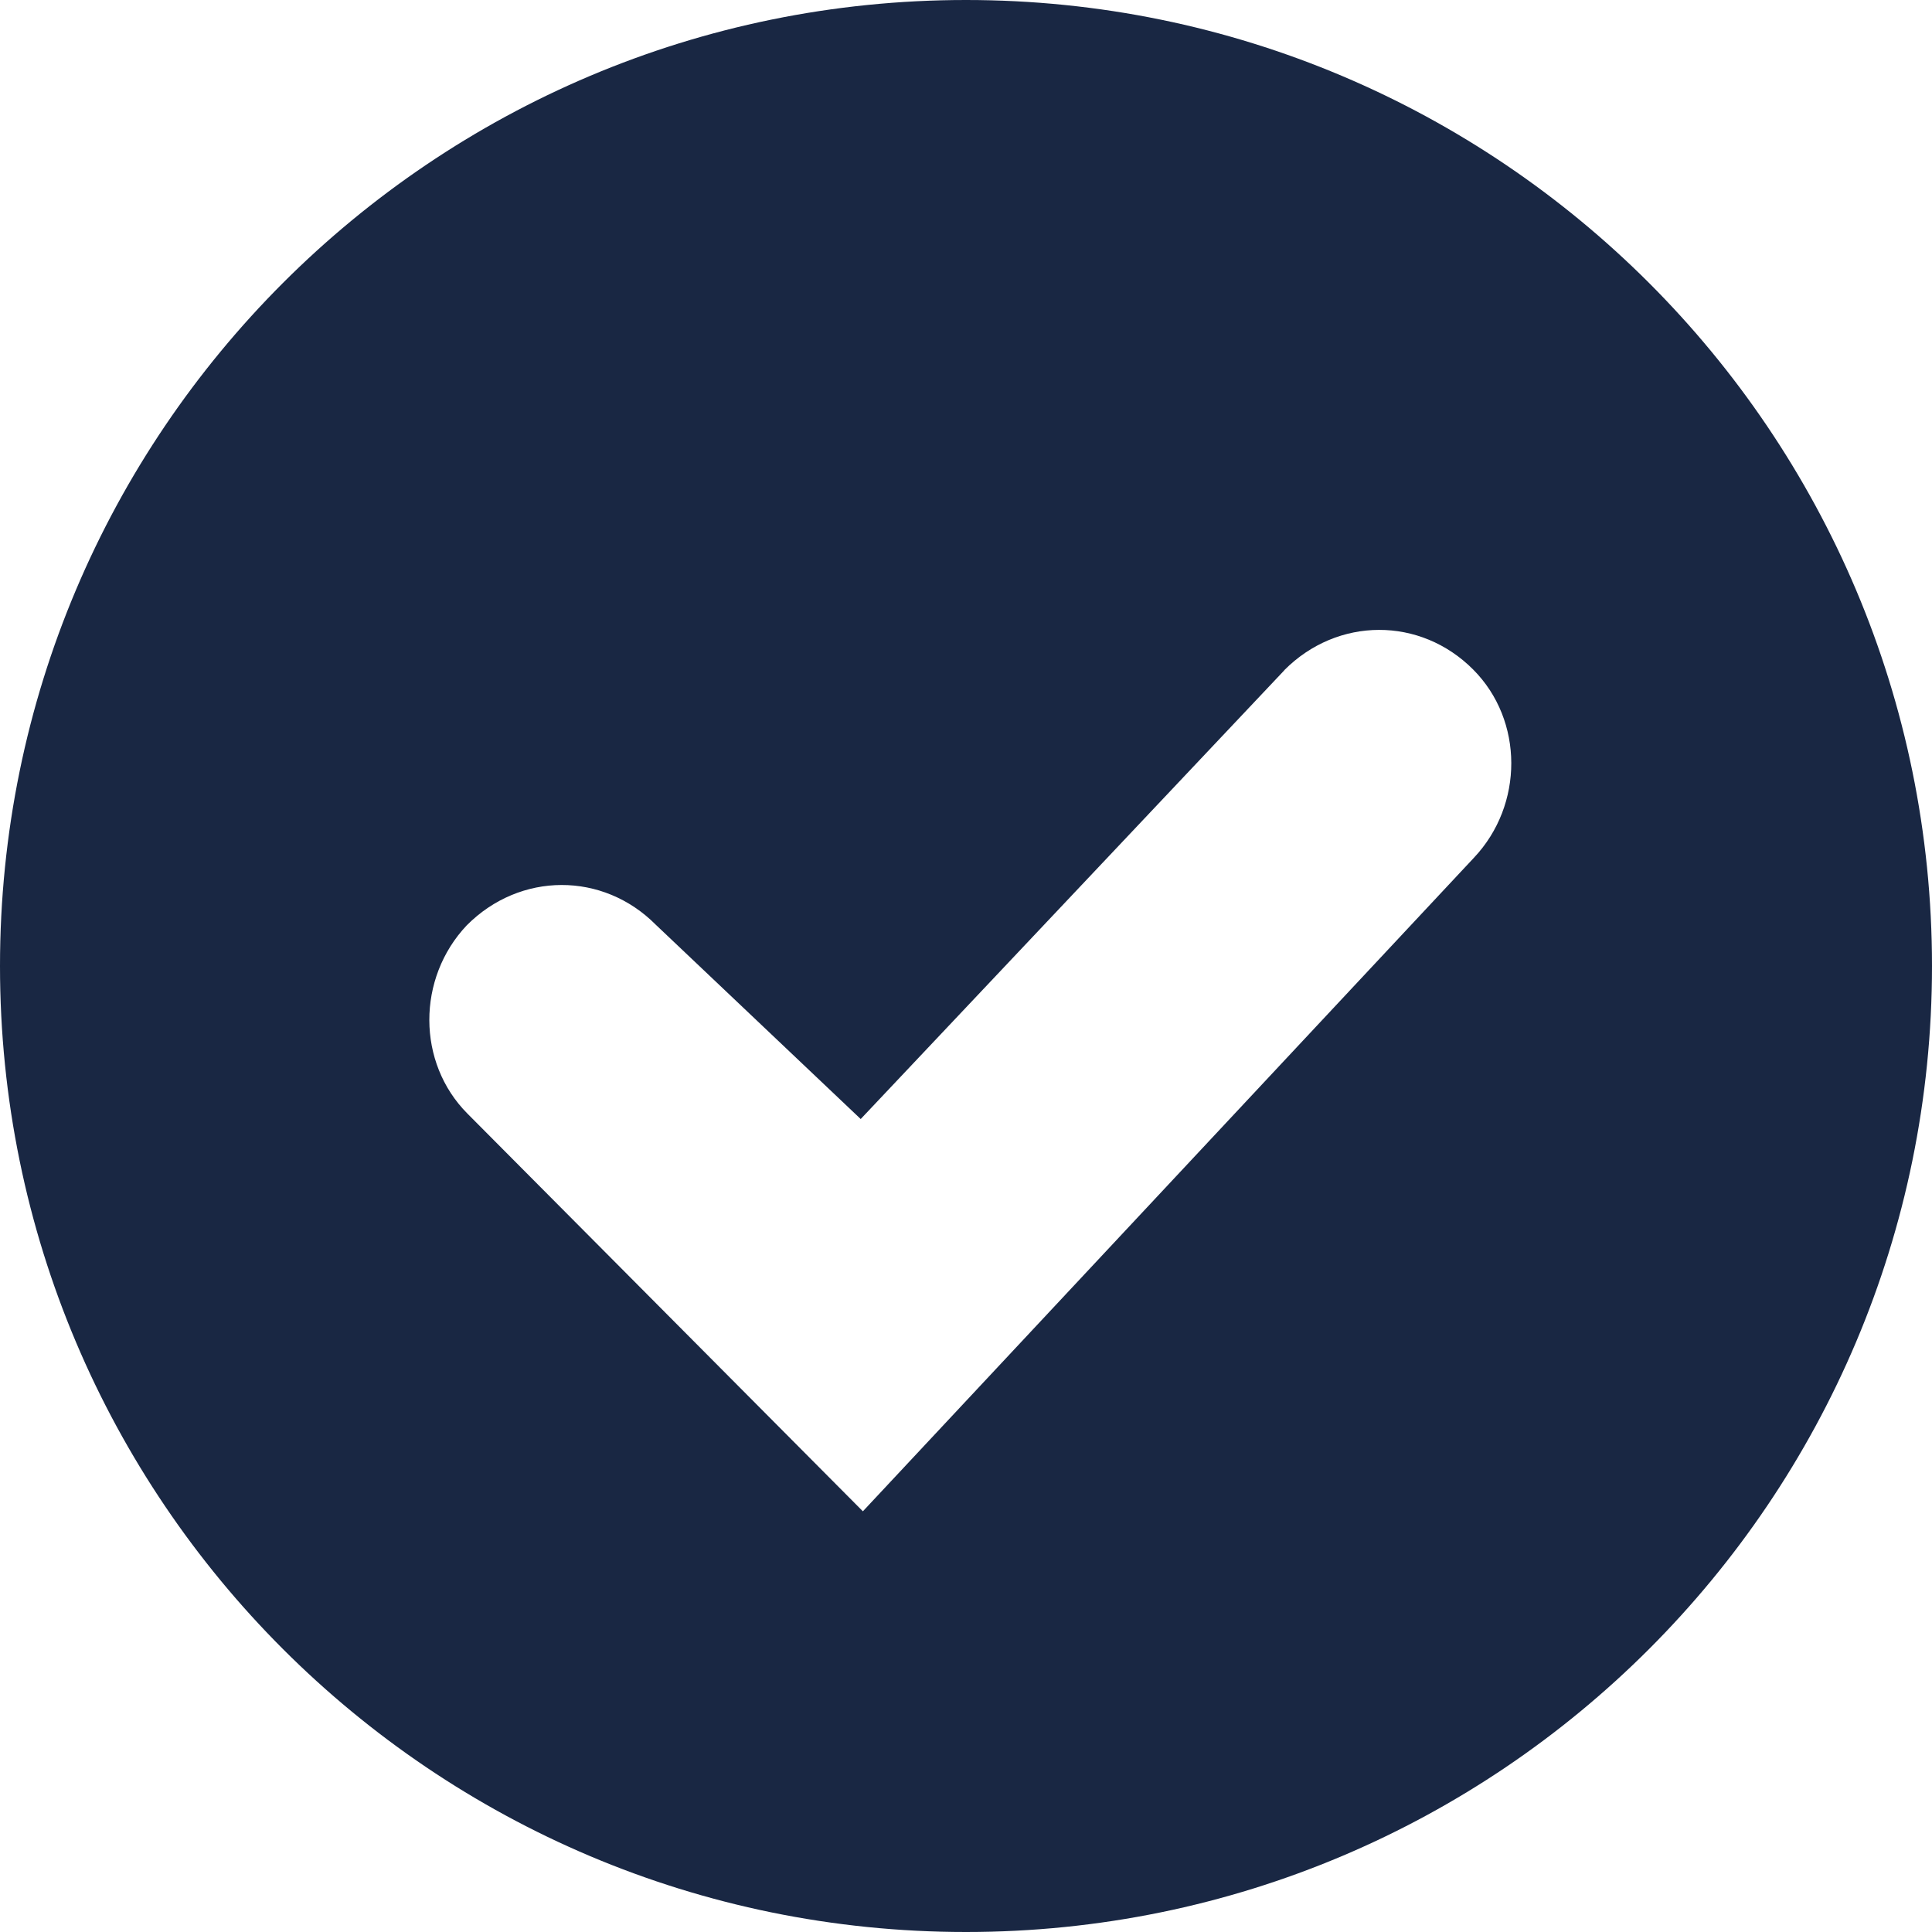
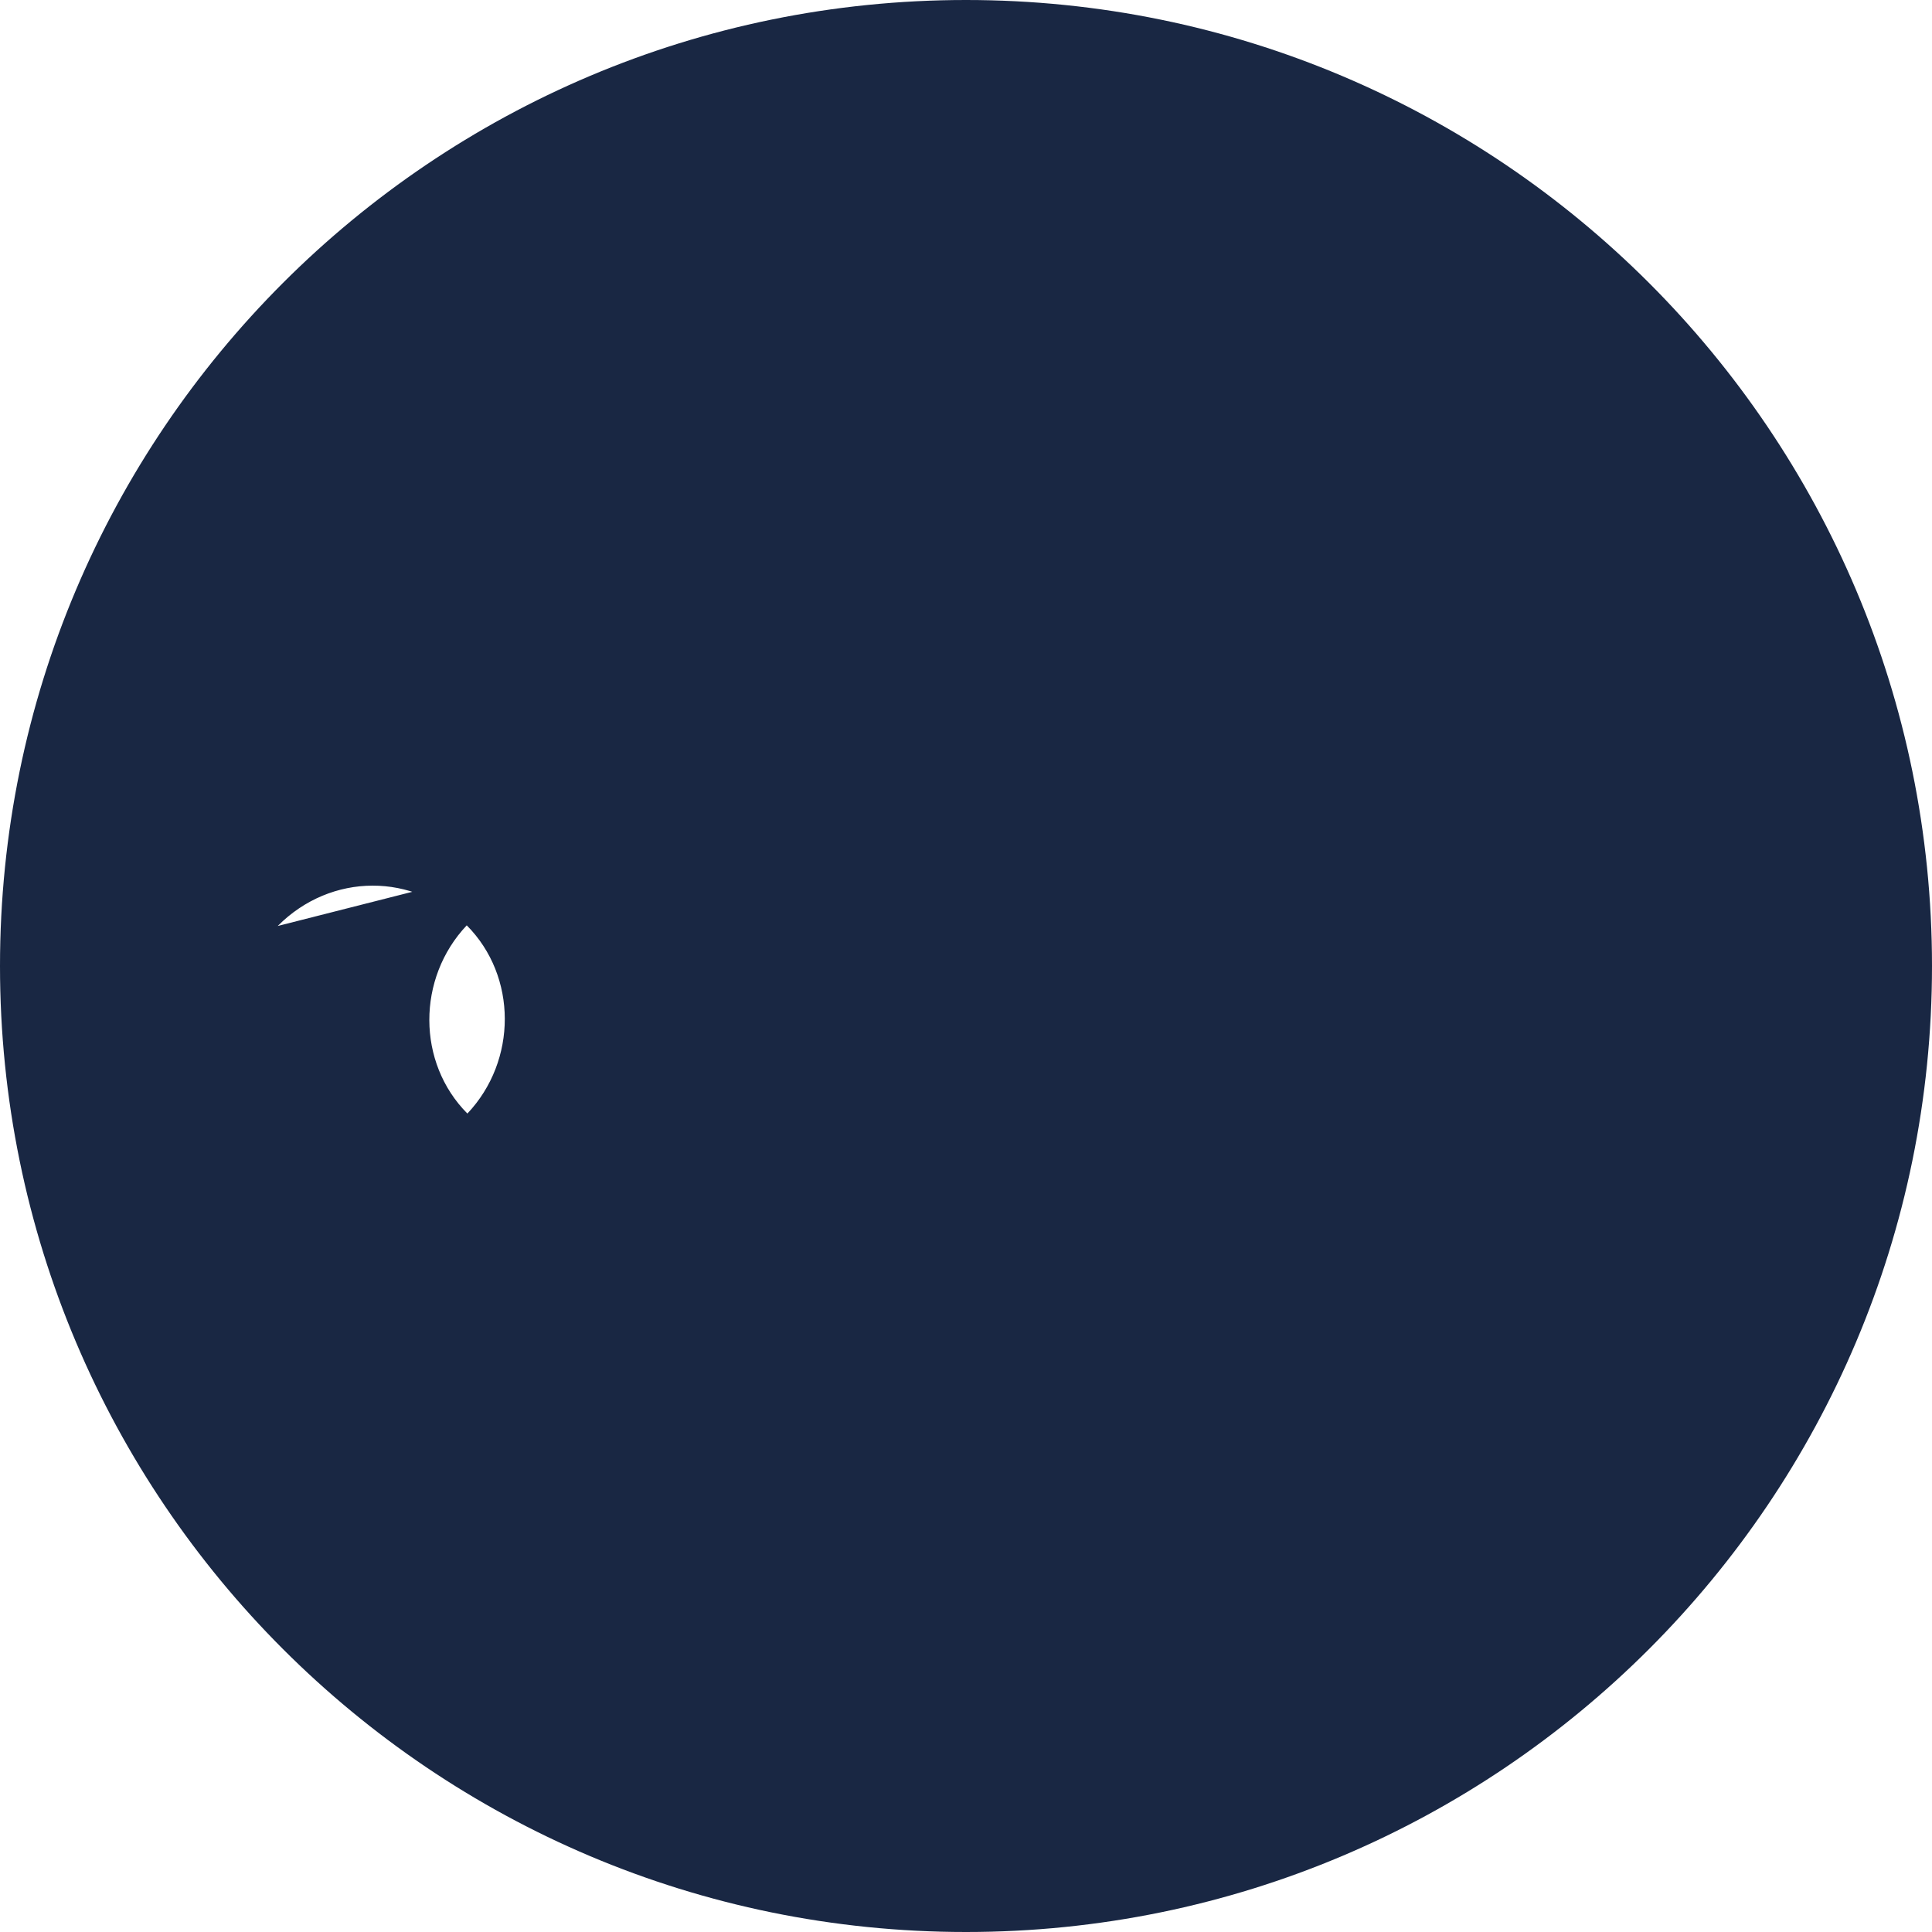
<svg xmlns="http://www.w3.org/2000/svg" height="24" viewBox="0 0 24 24" width="24">
-   <path d="m12 0c6.627 0 12 5.373 12 12 0 6.627-5.373 12-12 12-6.627 0-12-5.373-12-12 0-6.627 5.373-12 12-12zm3.954 8.327-5.262 5.574-2.546-2.414c-.655-.659-1.685-.659-2.348.008-.621.657-.621 1.706.008 2.338l4.913 4.941.317-.339 7.273-7.779c.621-.657.621-1.706-.008-2.338-.655-.659-1.685-.659-2.348.008z" fill="#192743" />
+   <path d="m12 0c6.627 0 12 5.373 12 12 0 6.627-5.373 12-12 12-6.627 0-12-5.373-12-12 0-6.627 5.373-12 12-12zm3.954 8.327-5.262 5.574-2.546-2.414c-.655-.659-1.685-.659-2.348.008-.621.657-.621 1.706.008 2.338c.621-.657.621-1.706-.008-2.338-.655-.659-1.685-.659-2.348.008z" fill="#192743" />
</svg>